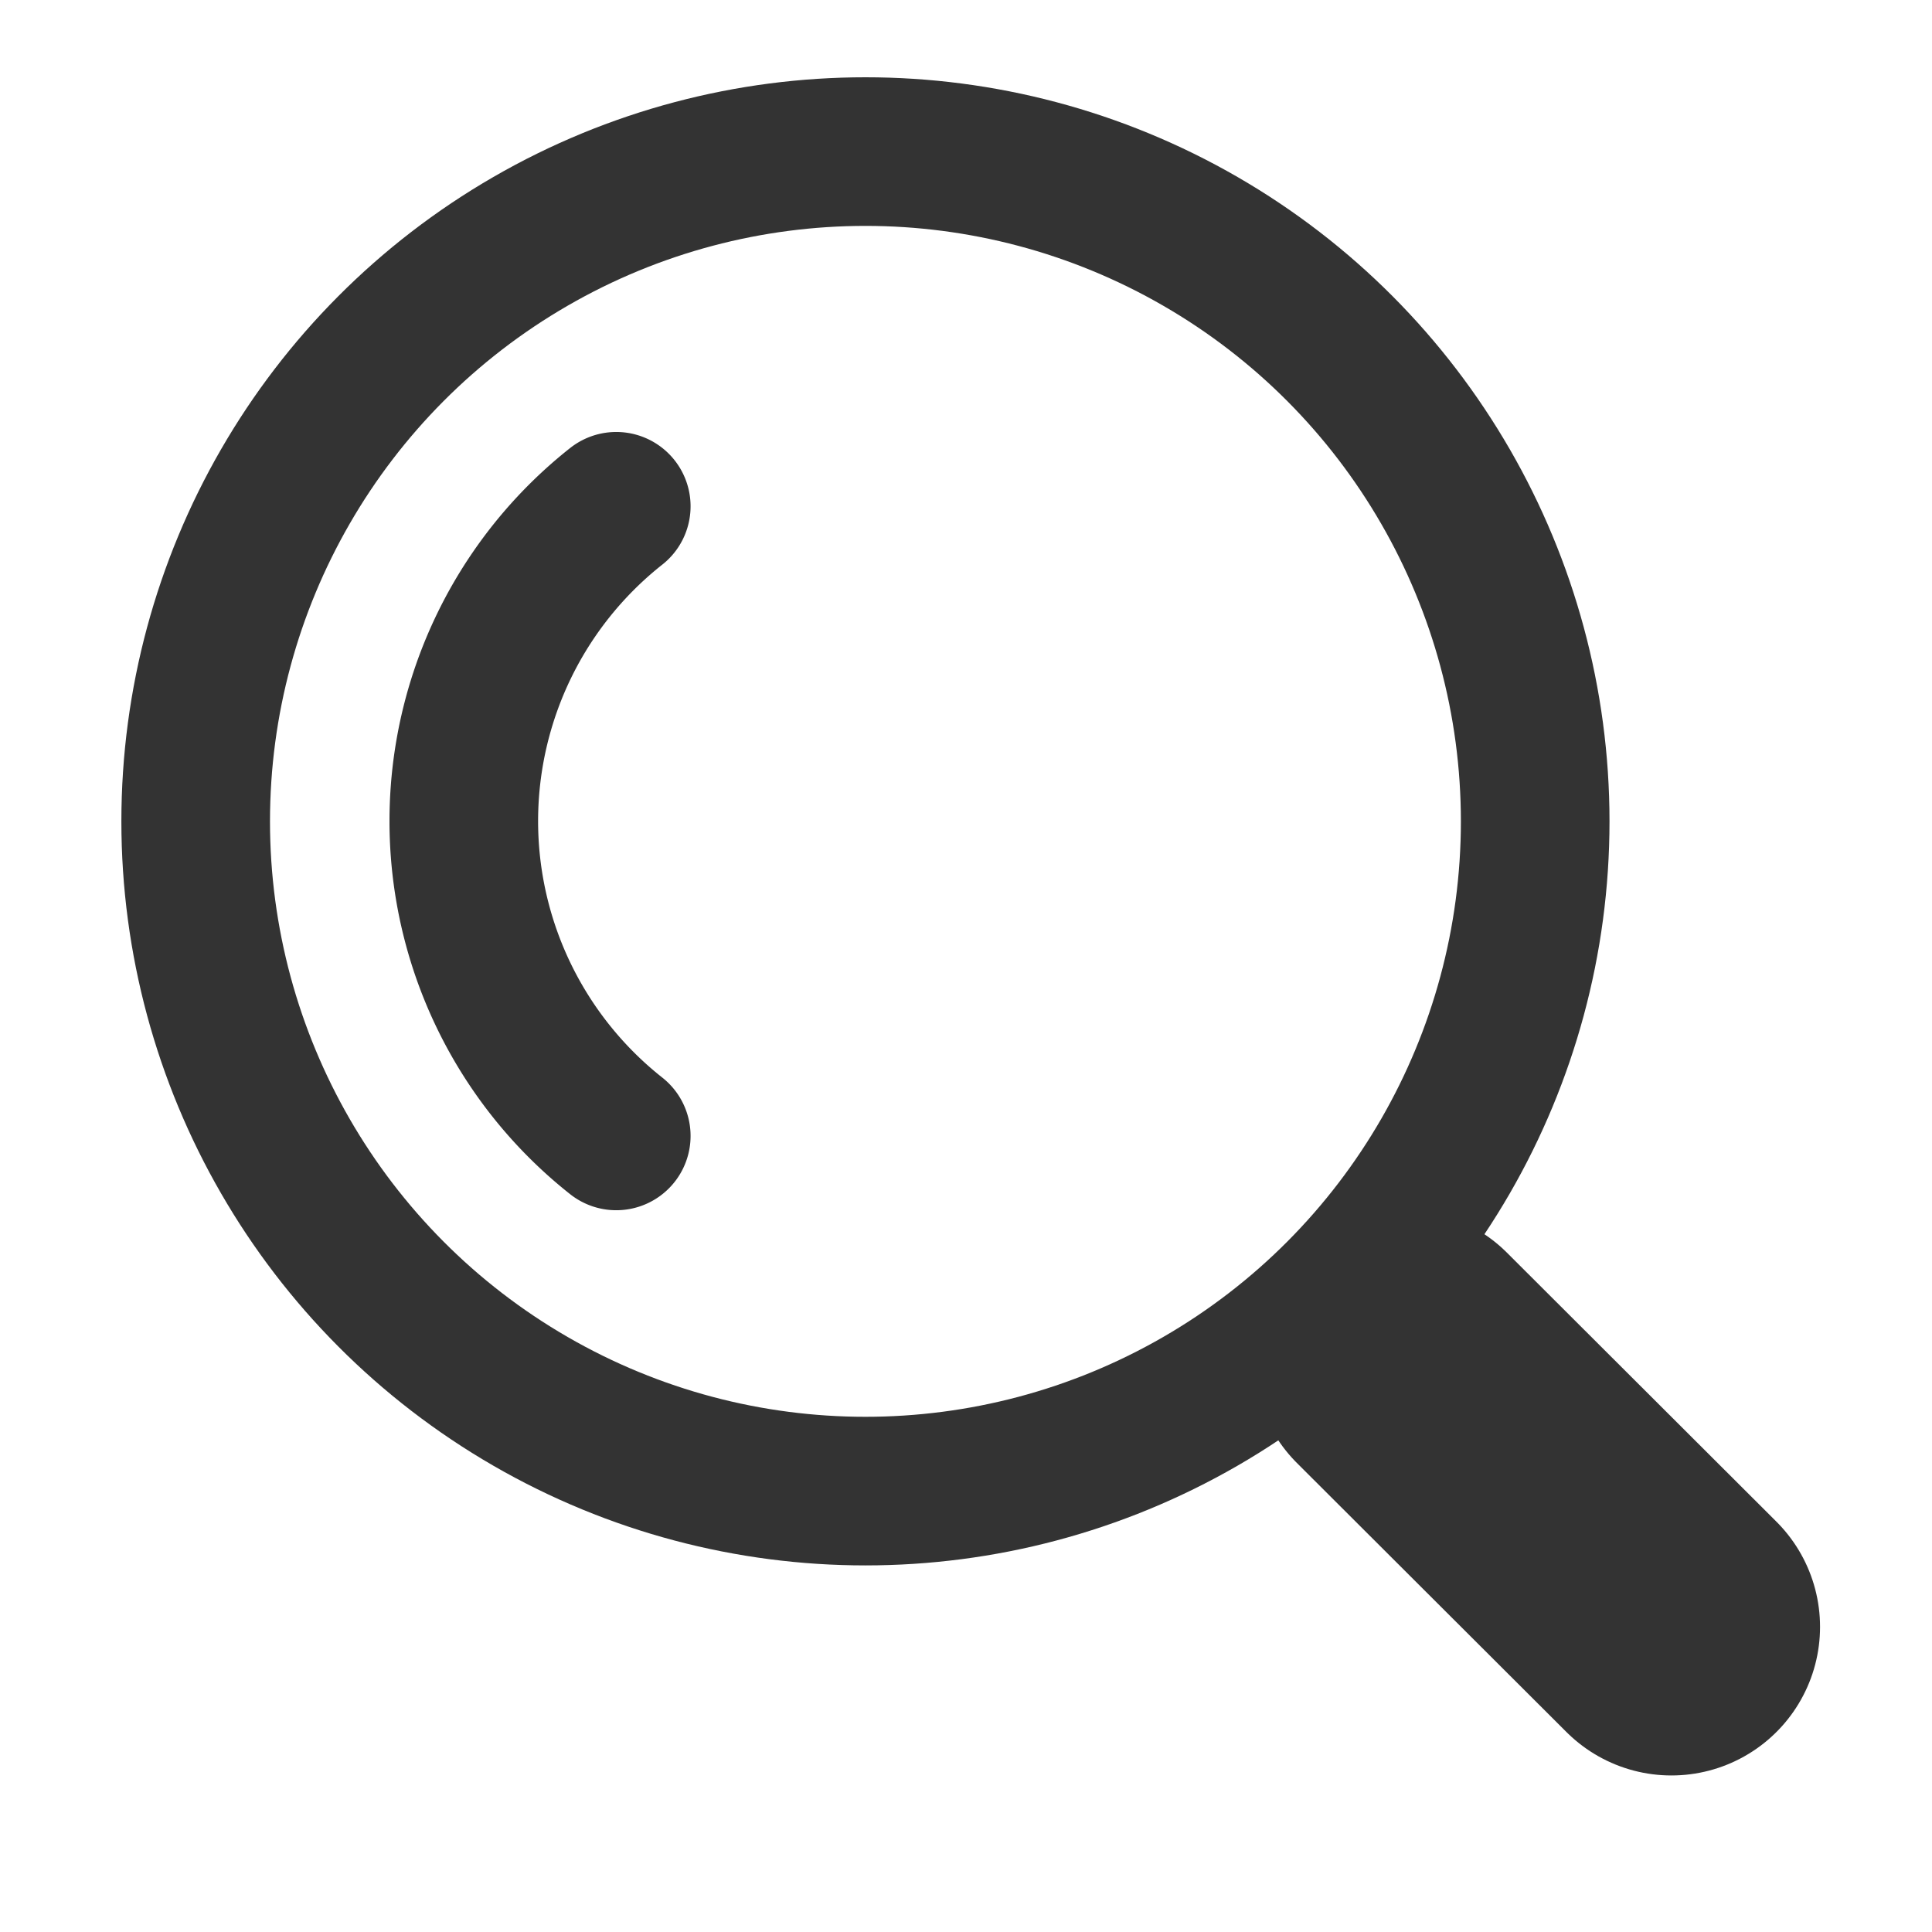
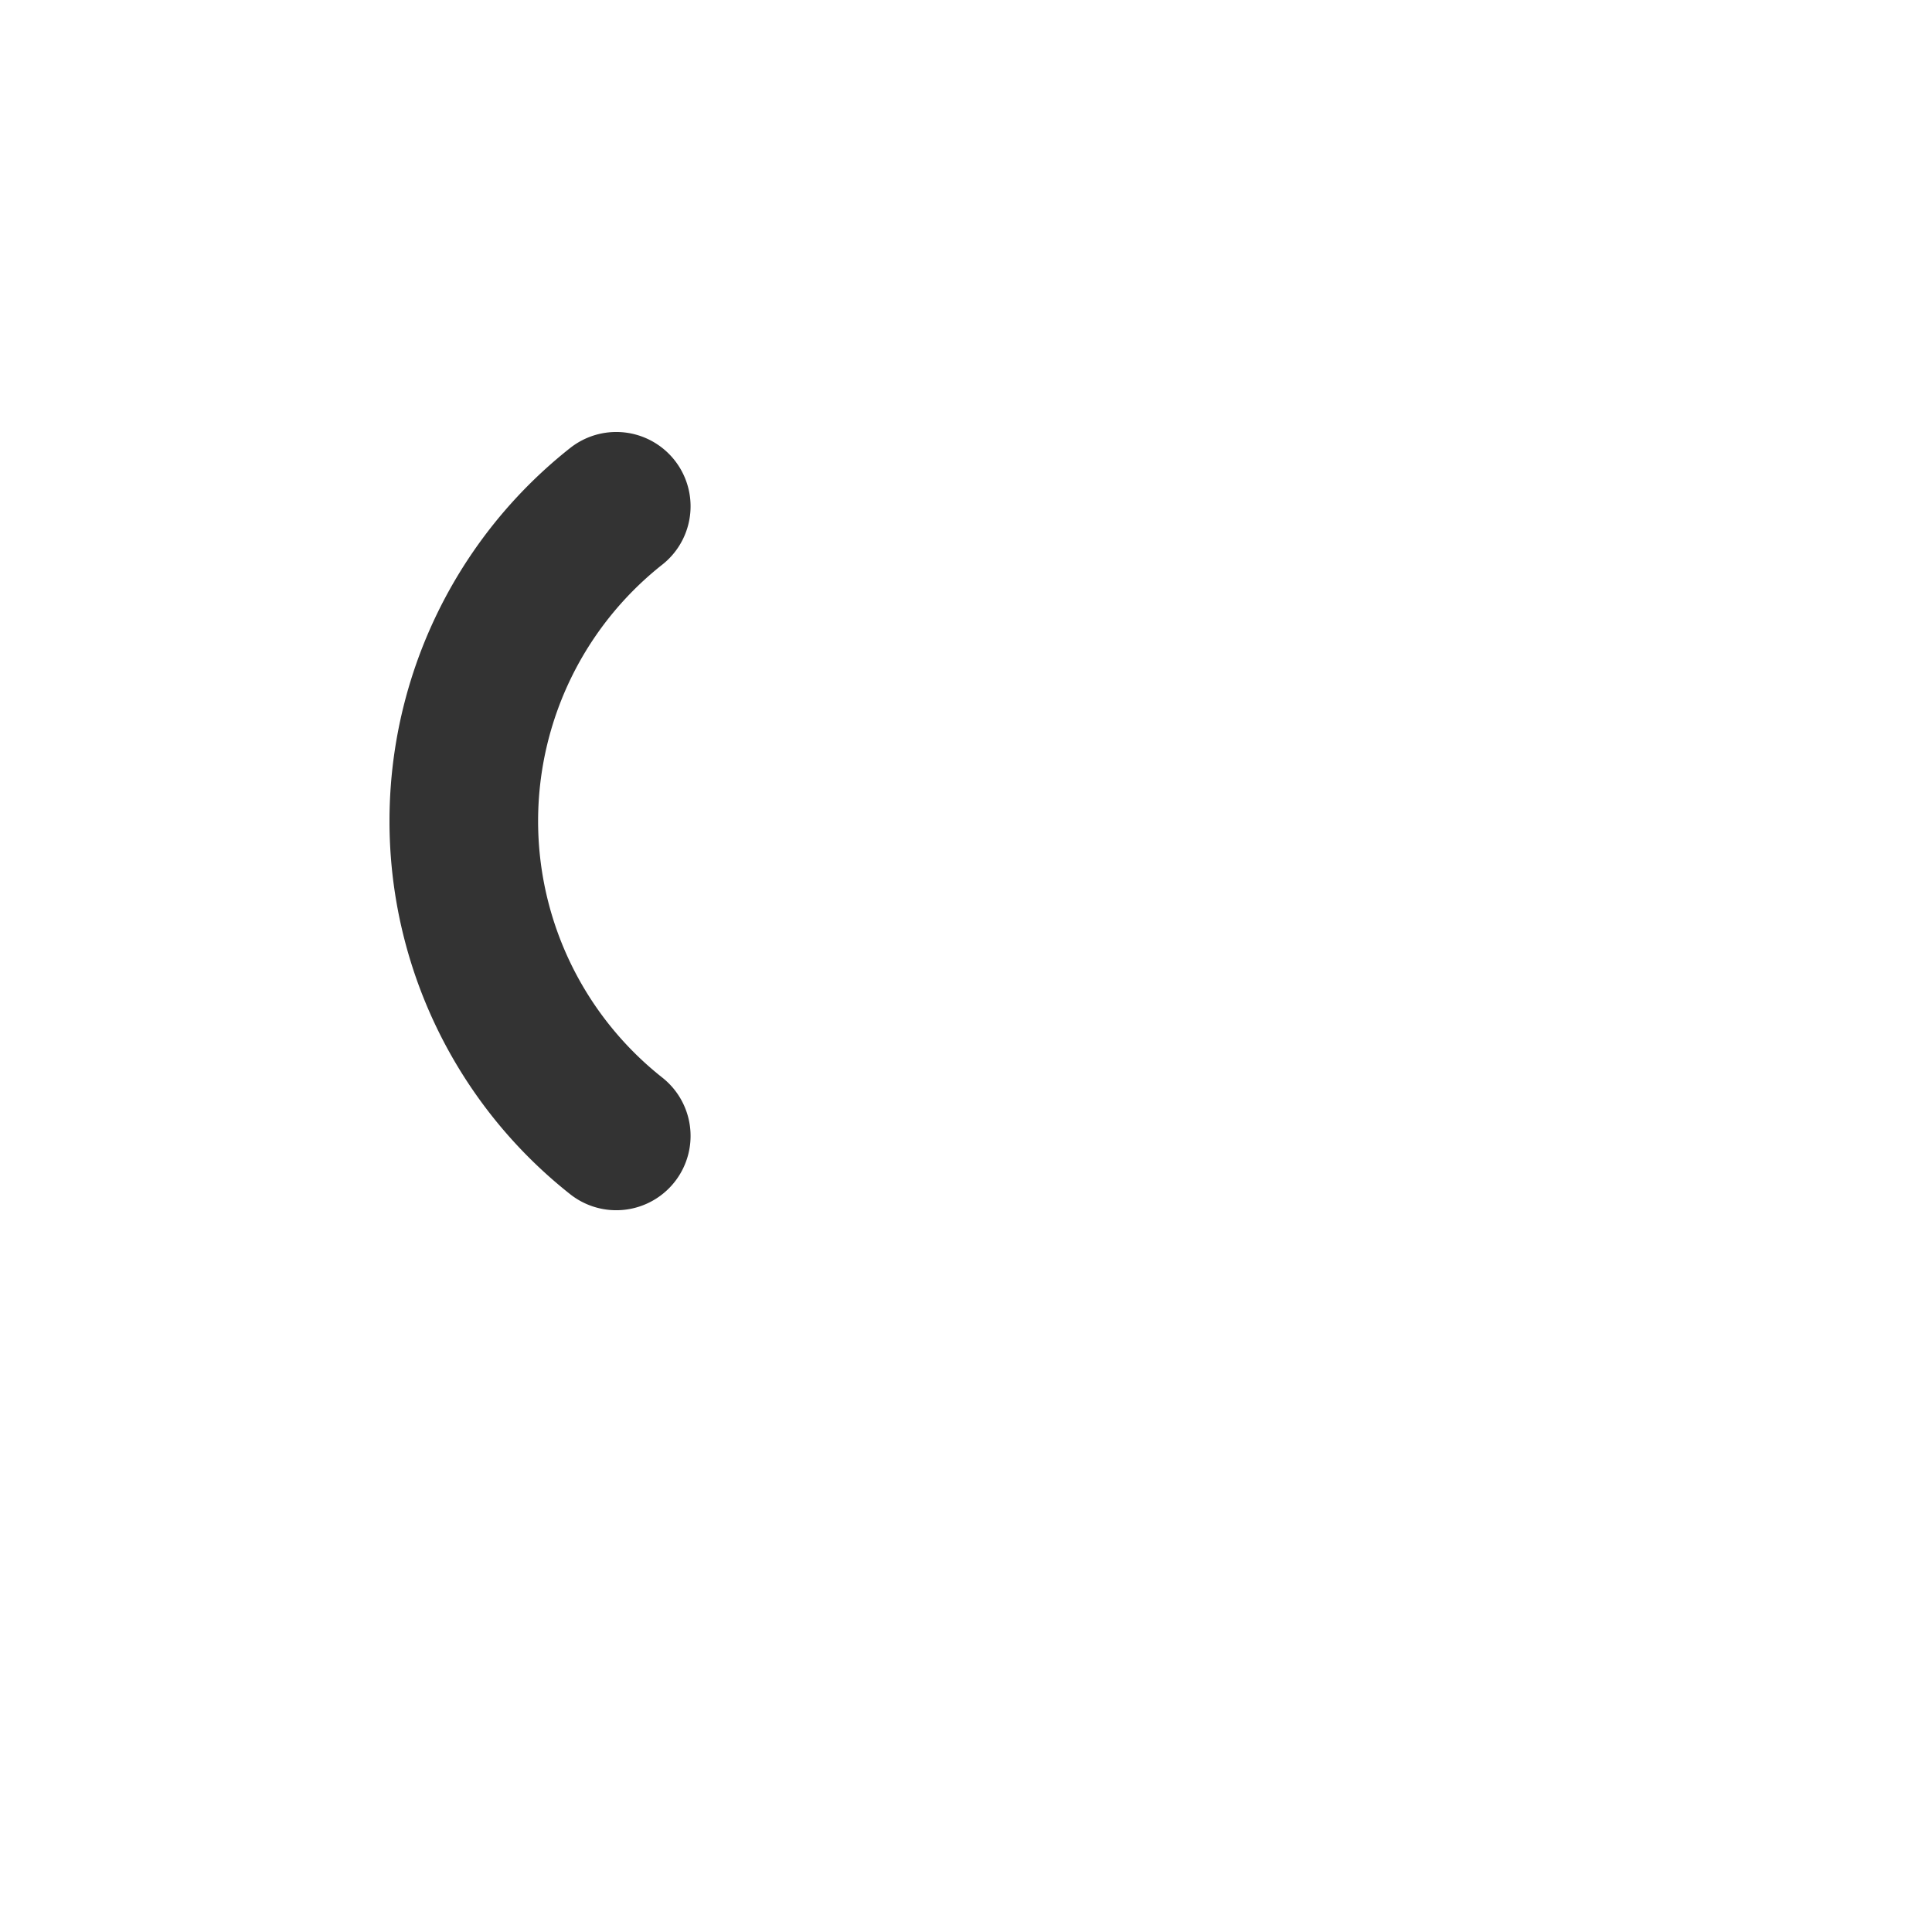
<svg xmlns="http://www.w3.org/2000/svg" viewBox="0 0 39 39">
  <defs>
    <style>.cls-1,.cls-2{fill:none;stroke:#333;stroke-linecap:round;stroke-linejoin:round;}.cls-1{stroke-width:3px;}.cls-2{stroke-width:6px;}</style>
  </defs>
  <g id="1" data-name="1">
-     <circle class="cls-1" cx="17.47" cy="16.58" r="13.52" />
    <path class="cls-1" d="M12.44,10.22a8.1,8.1,0,0,0,0,12.71" />
-     <line class="cls-2" x1="28.3" y1="27.41" x2="33.74" y2="32.84" />
  </g>
</svg>